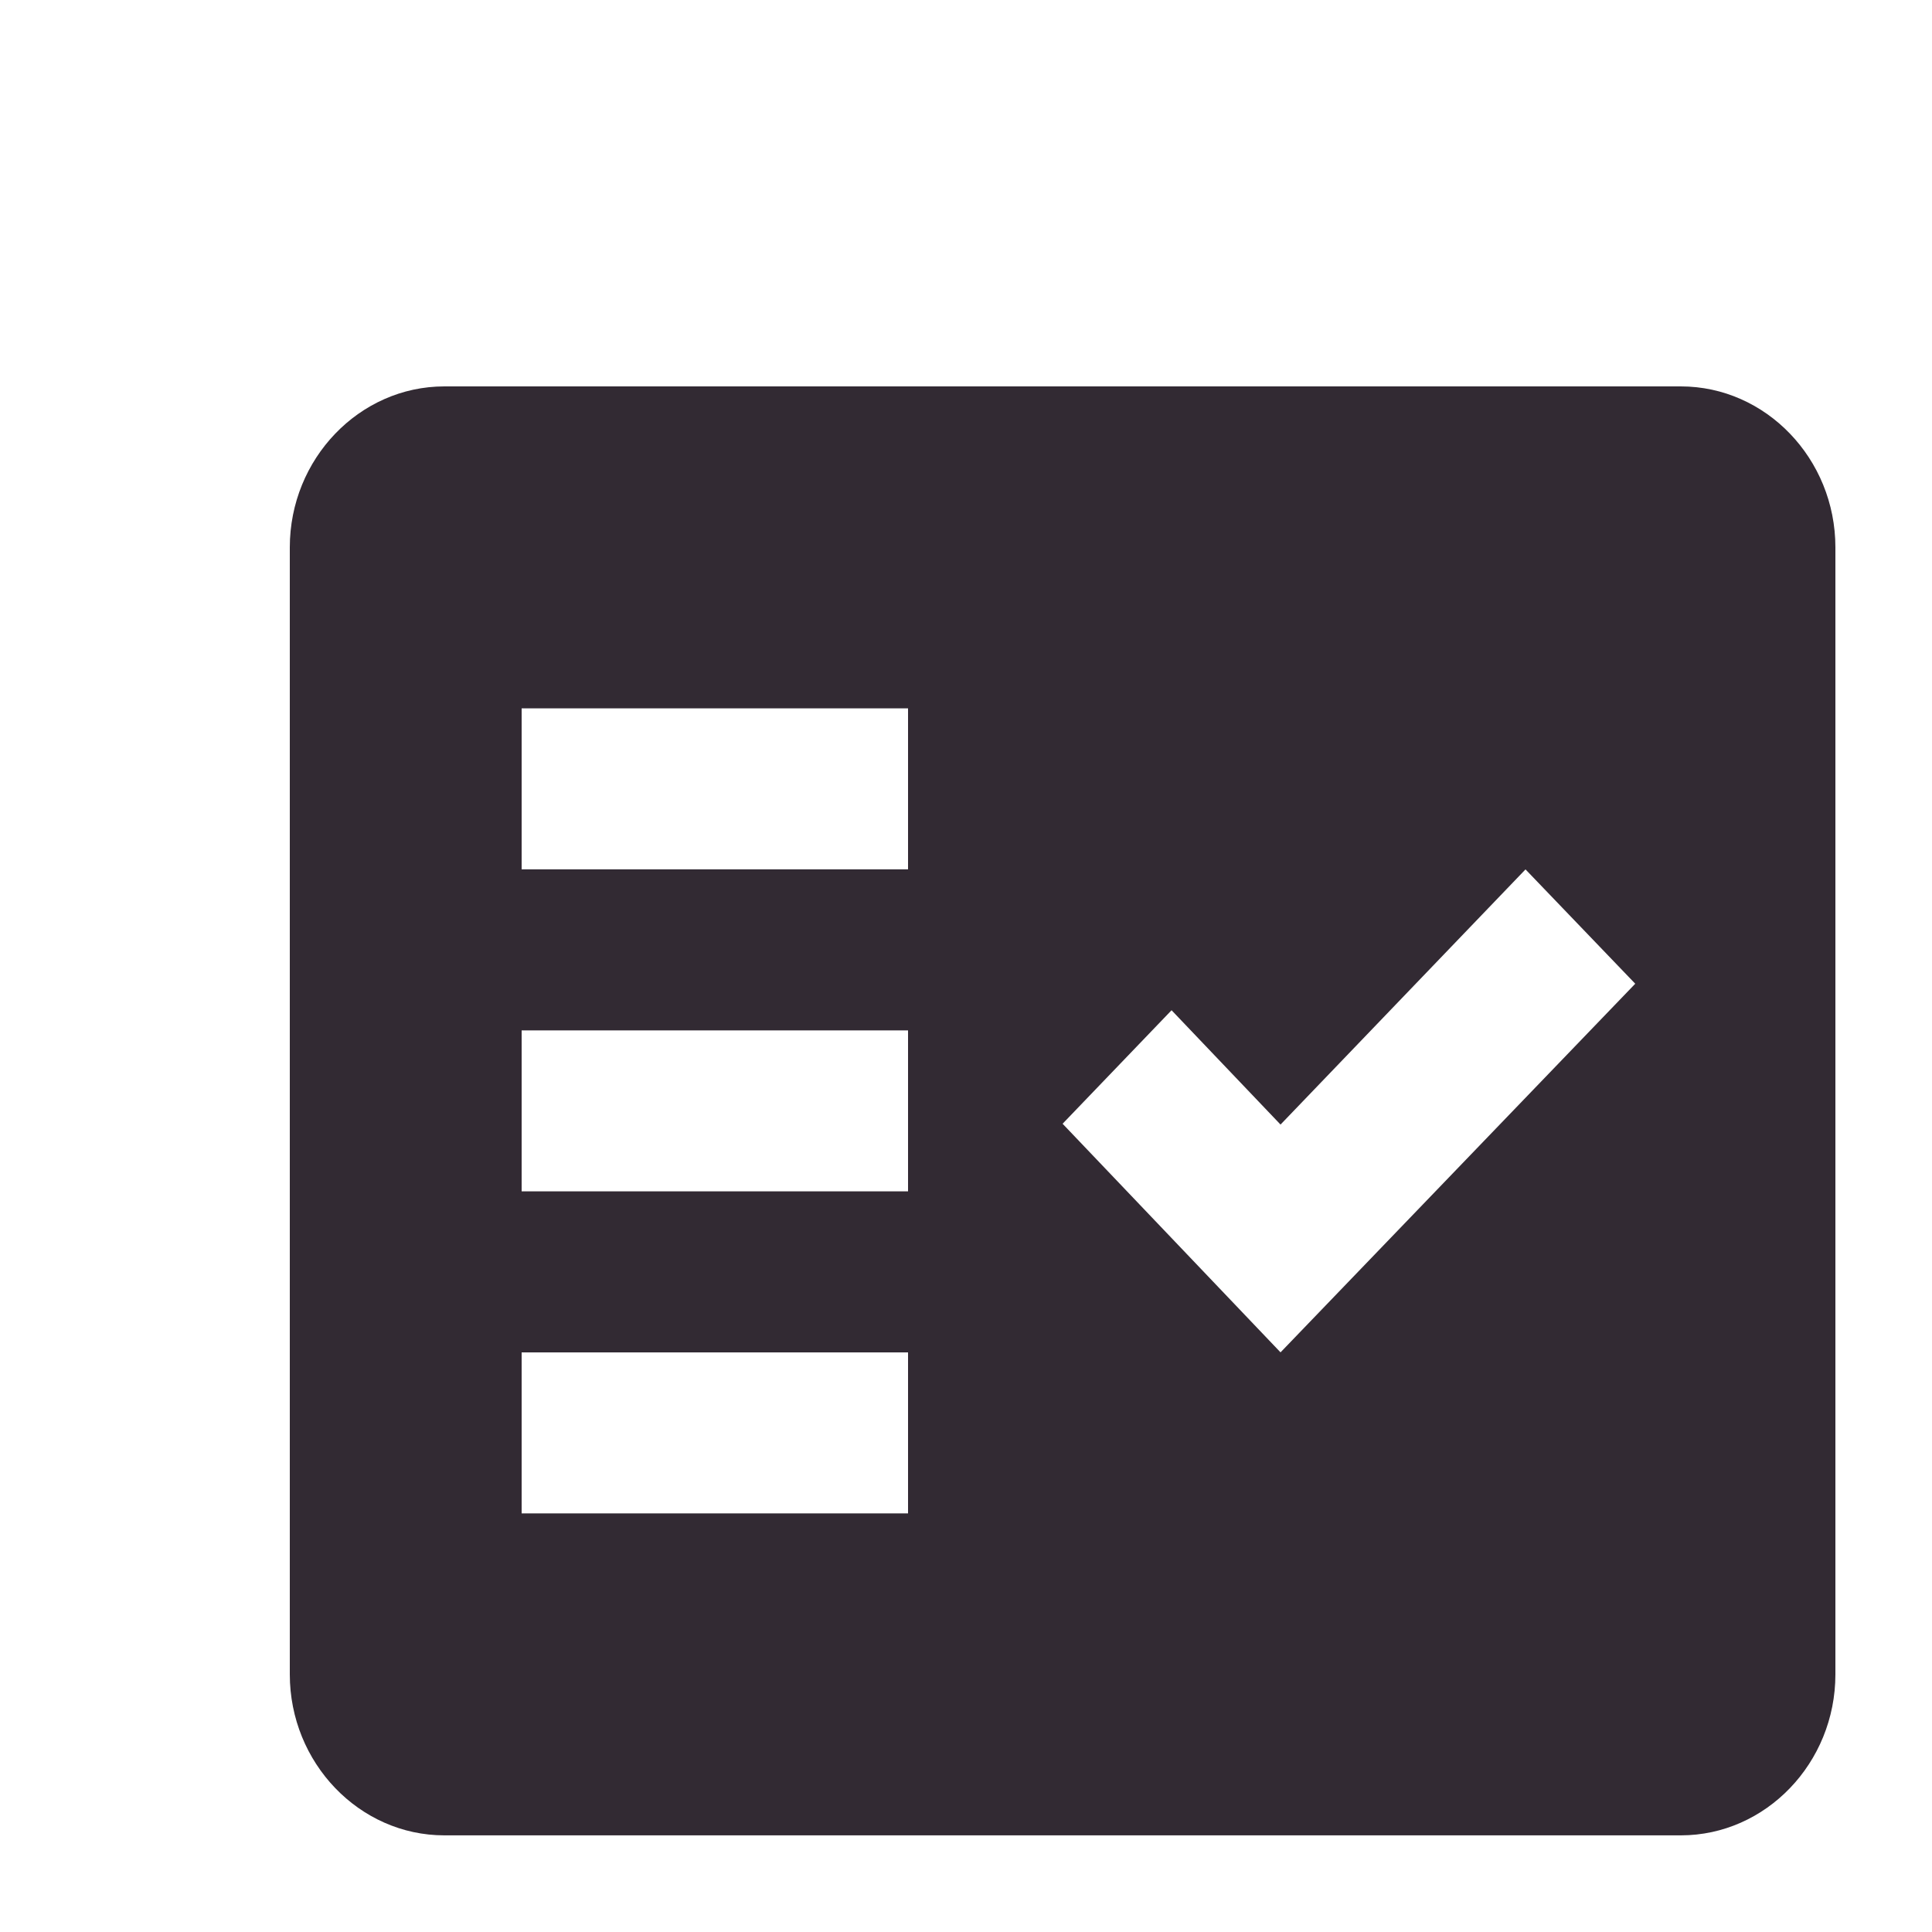
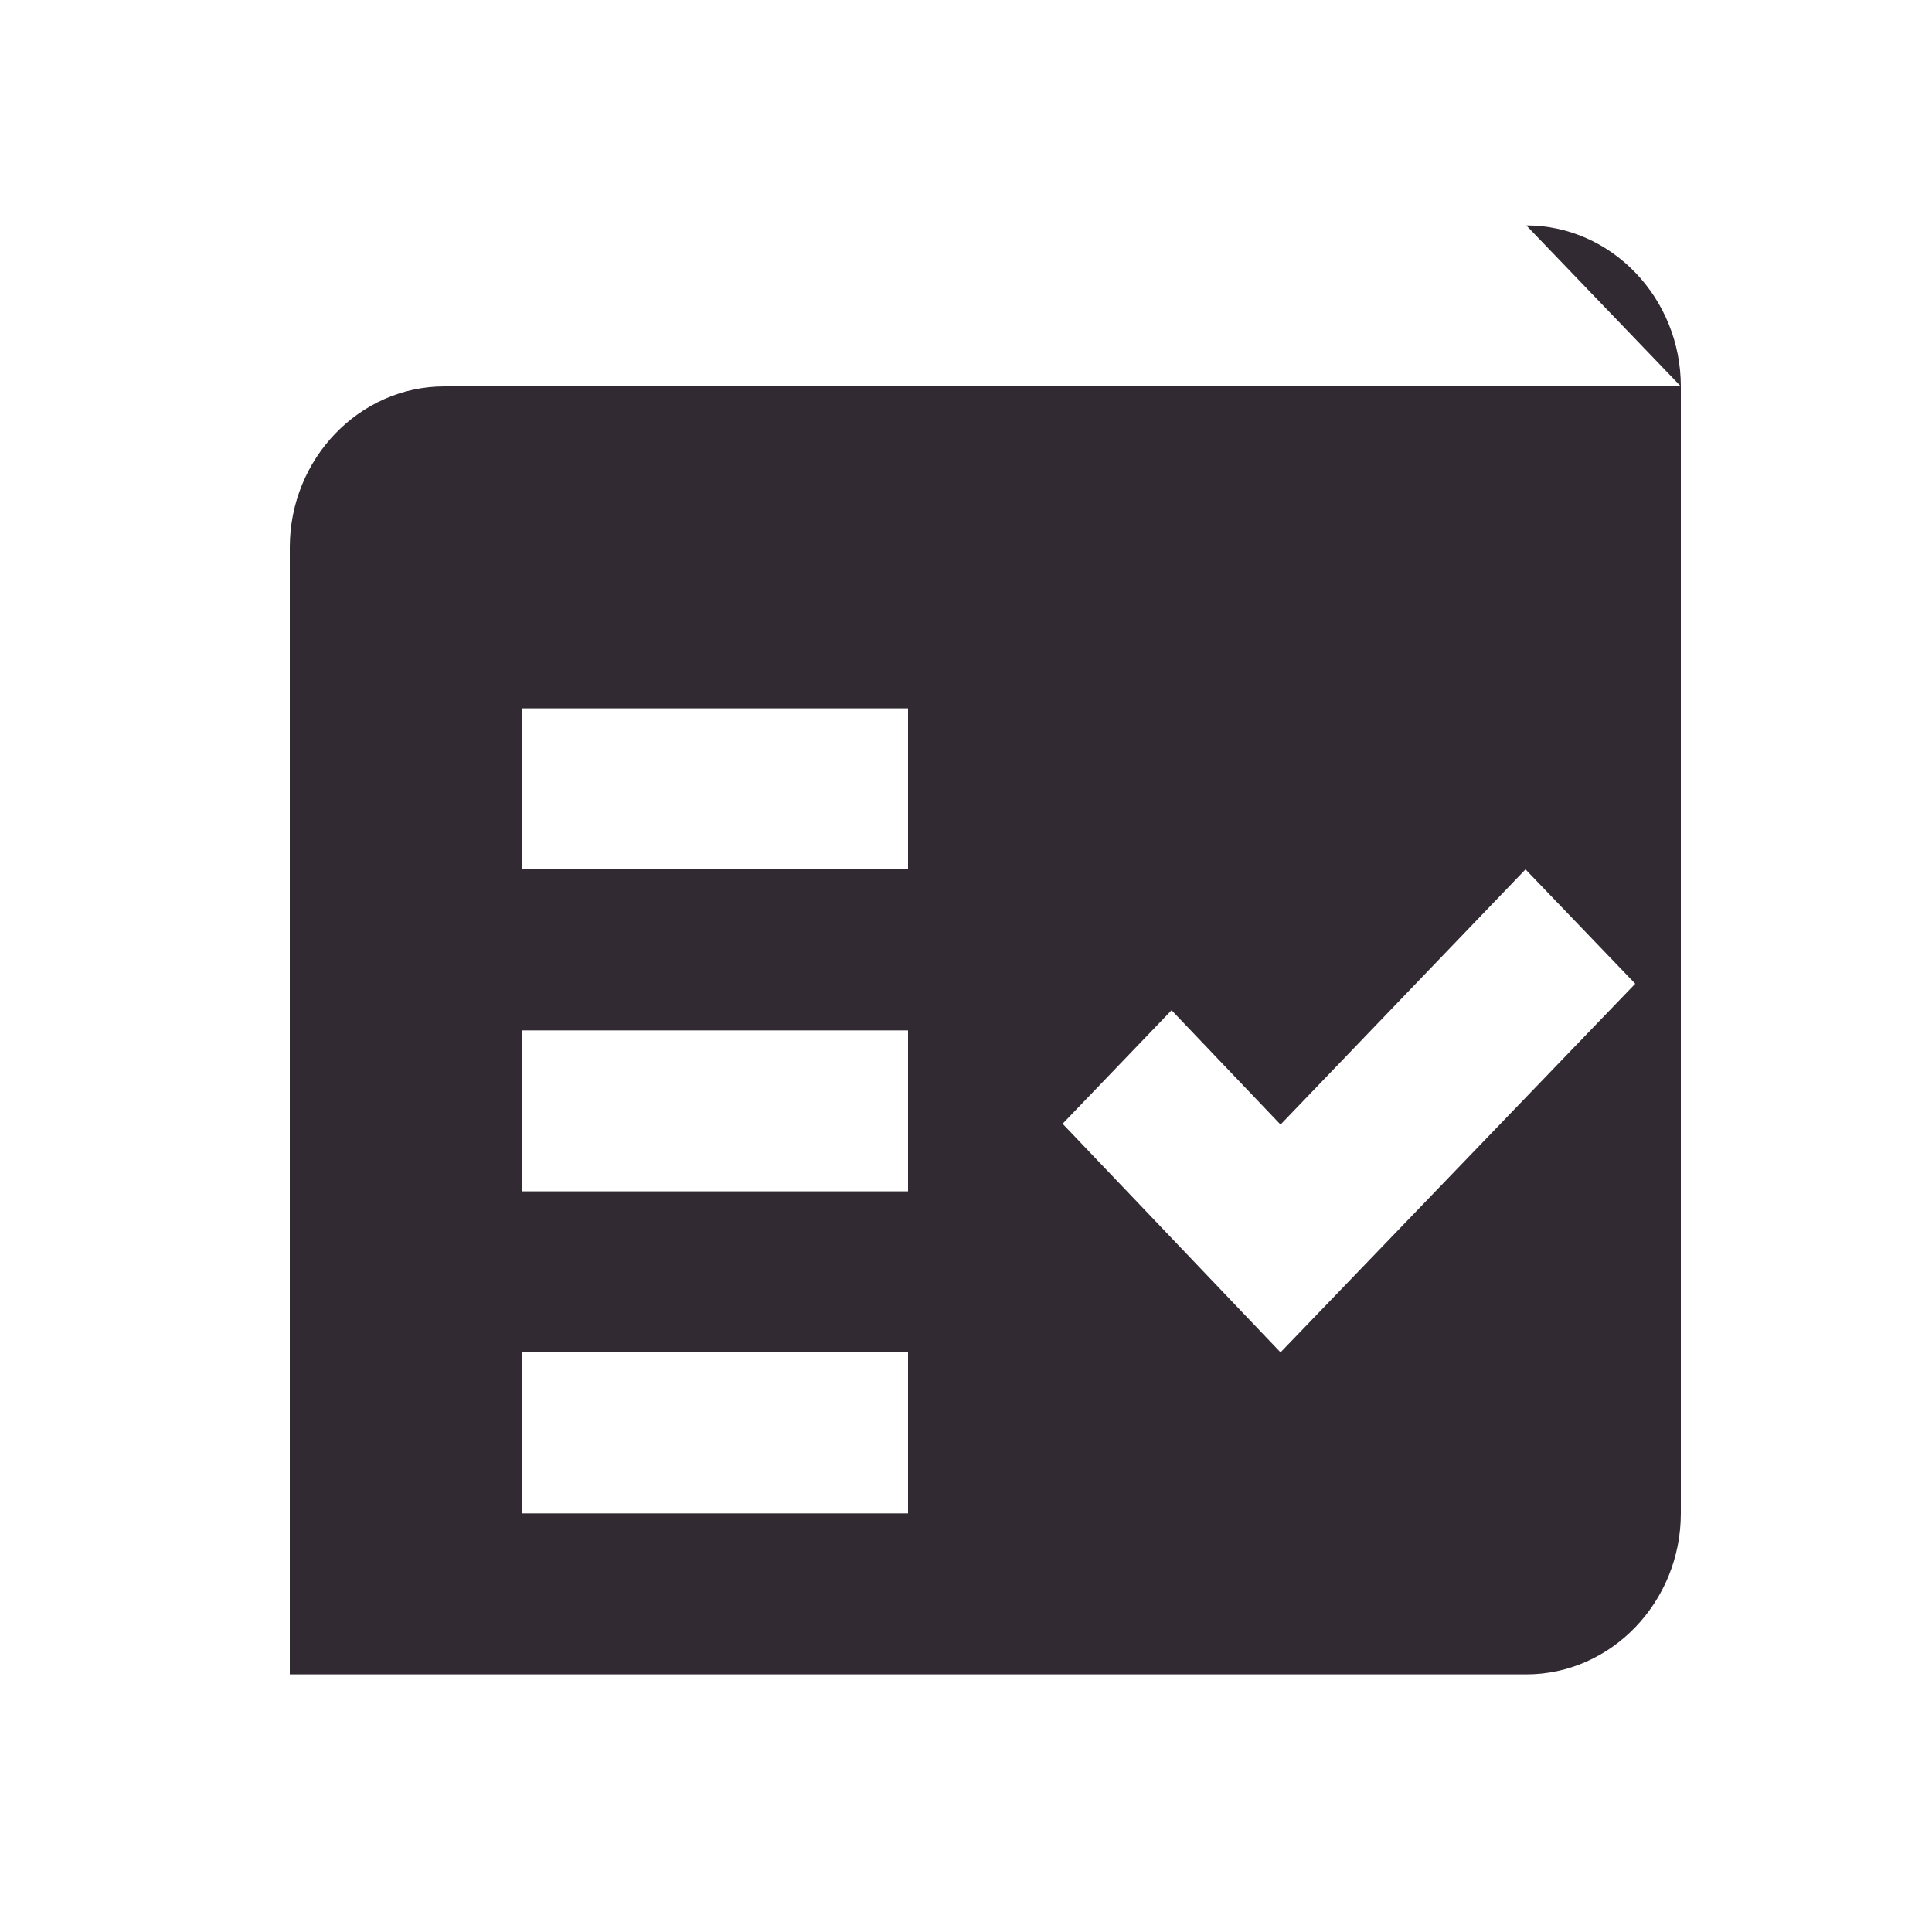
<svg xmlns="http://www.w3.org/2000/svg" fill="none" height="40" viewBox="0 0 40 40" width="40">
-   <path clip-rule="evenodd" d="m34.8 8h-25.6c-1.76 0-3.2 1.5-3.2 3.333v23.333c0 1.833 1.44 3.333 3.2 3.333h25.6c1.76 0 3.2-1.5 3.2-3.333v-23.333c0-1.833-1.44-3.333-3.2-3.333zm-16 23.333h-8v-3.333h8zm0-6.667h-8v-3.333h8zm0-6.667h-8v-3.333h8zm7.712 10l-4.512-4.733l2.256-2.35l2.256 2.367l5.072-5.283l2.272 2.367z" fill="#322a33" fill-rule="evenodd" />
+   <path clip-rule="evenodd" d="m34.8 8h-25.6c-1.76 0-3.2 1.5-3.2 3.333v23.333h25.6c1.76 0 3.2-1.5 3.2-3.333v-23.333c0-1.833-1.44-3.333-3.2-3.333zm-16 23.333h-8v-3.333h8zm0-6.667h-8v-3.333h8zm0-6.667h-8v-3.333h8zm7.712 10l-4.512-4.733l2.256-2.35l2.256 2.367l5.072-5.283l2.272 2.367z" fill="#322a33" fill-rule="evenodd" />
</svg>